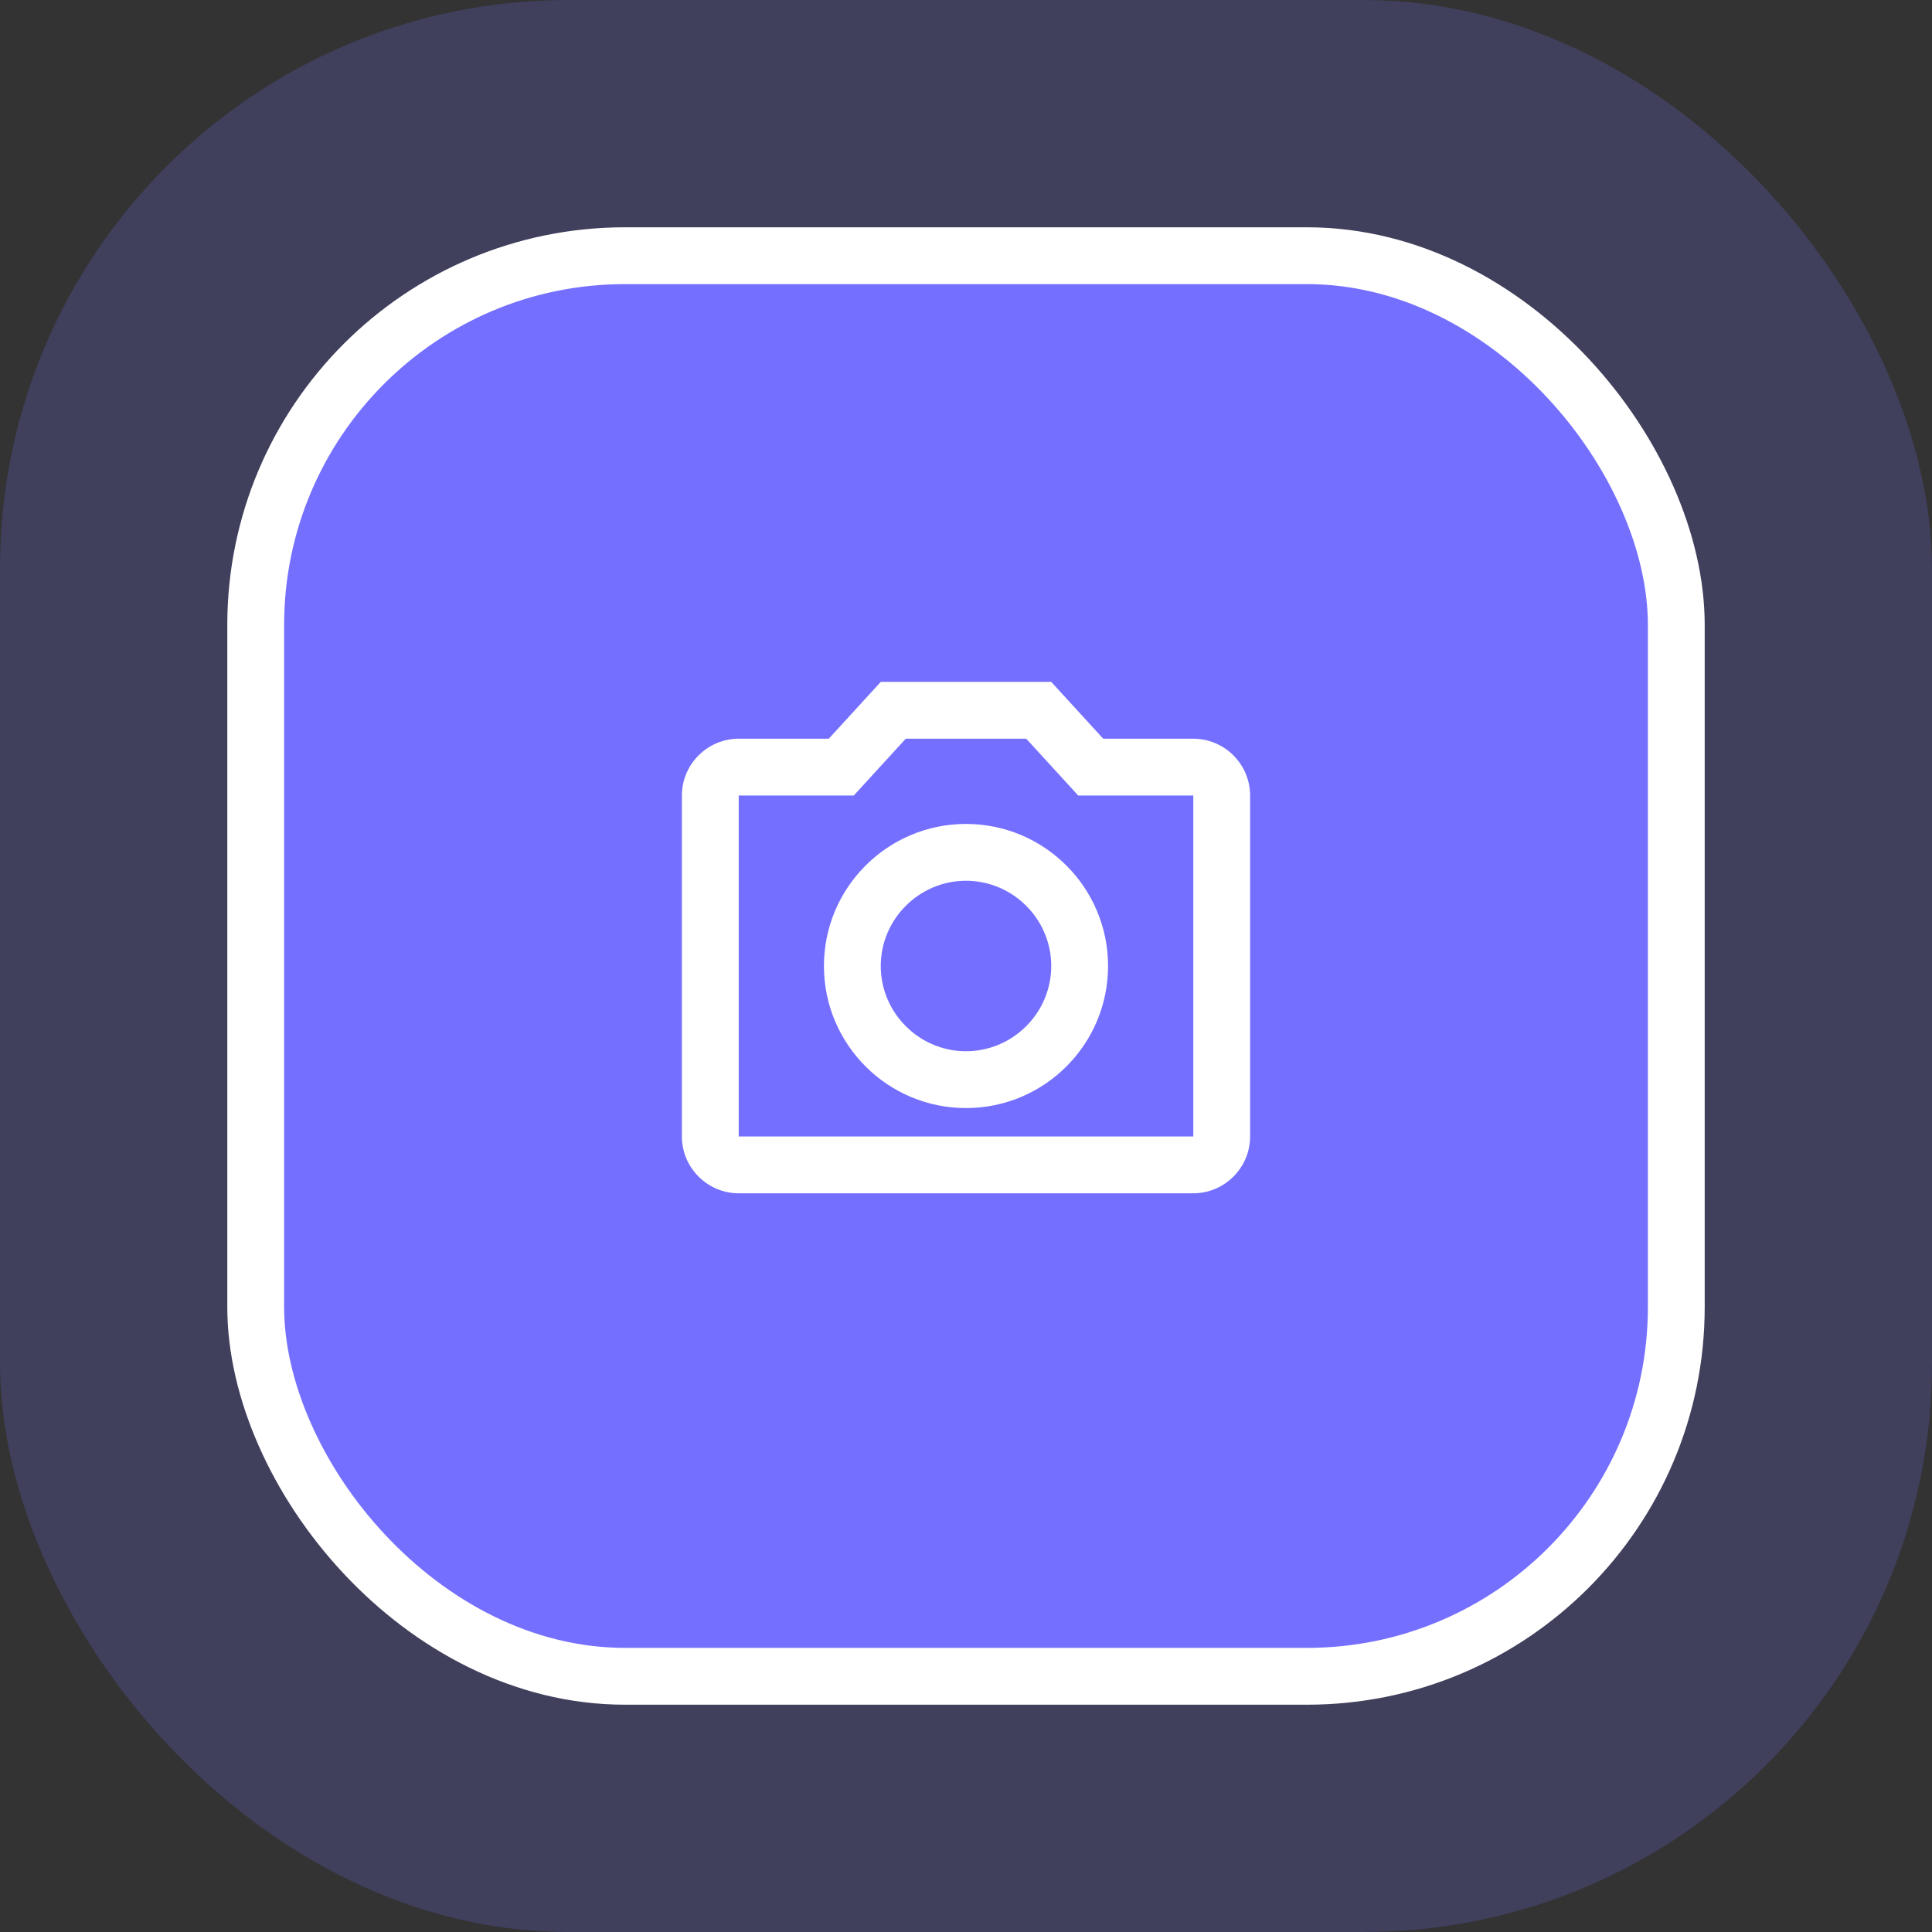
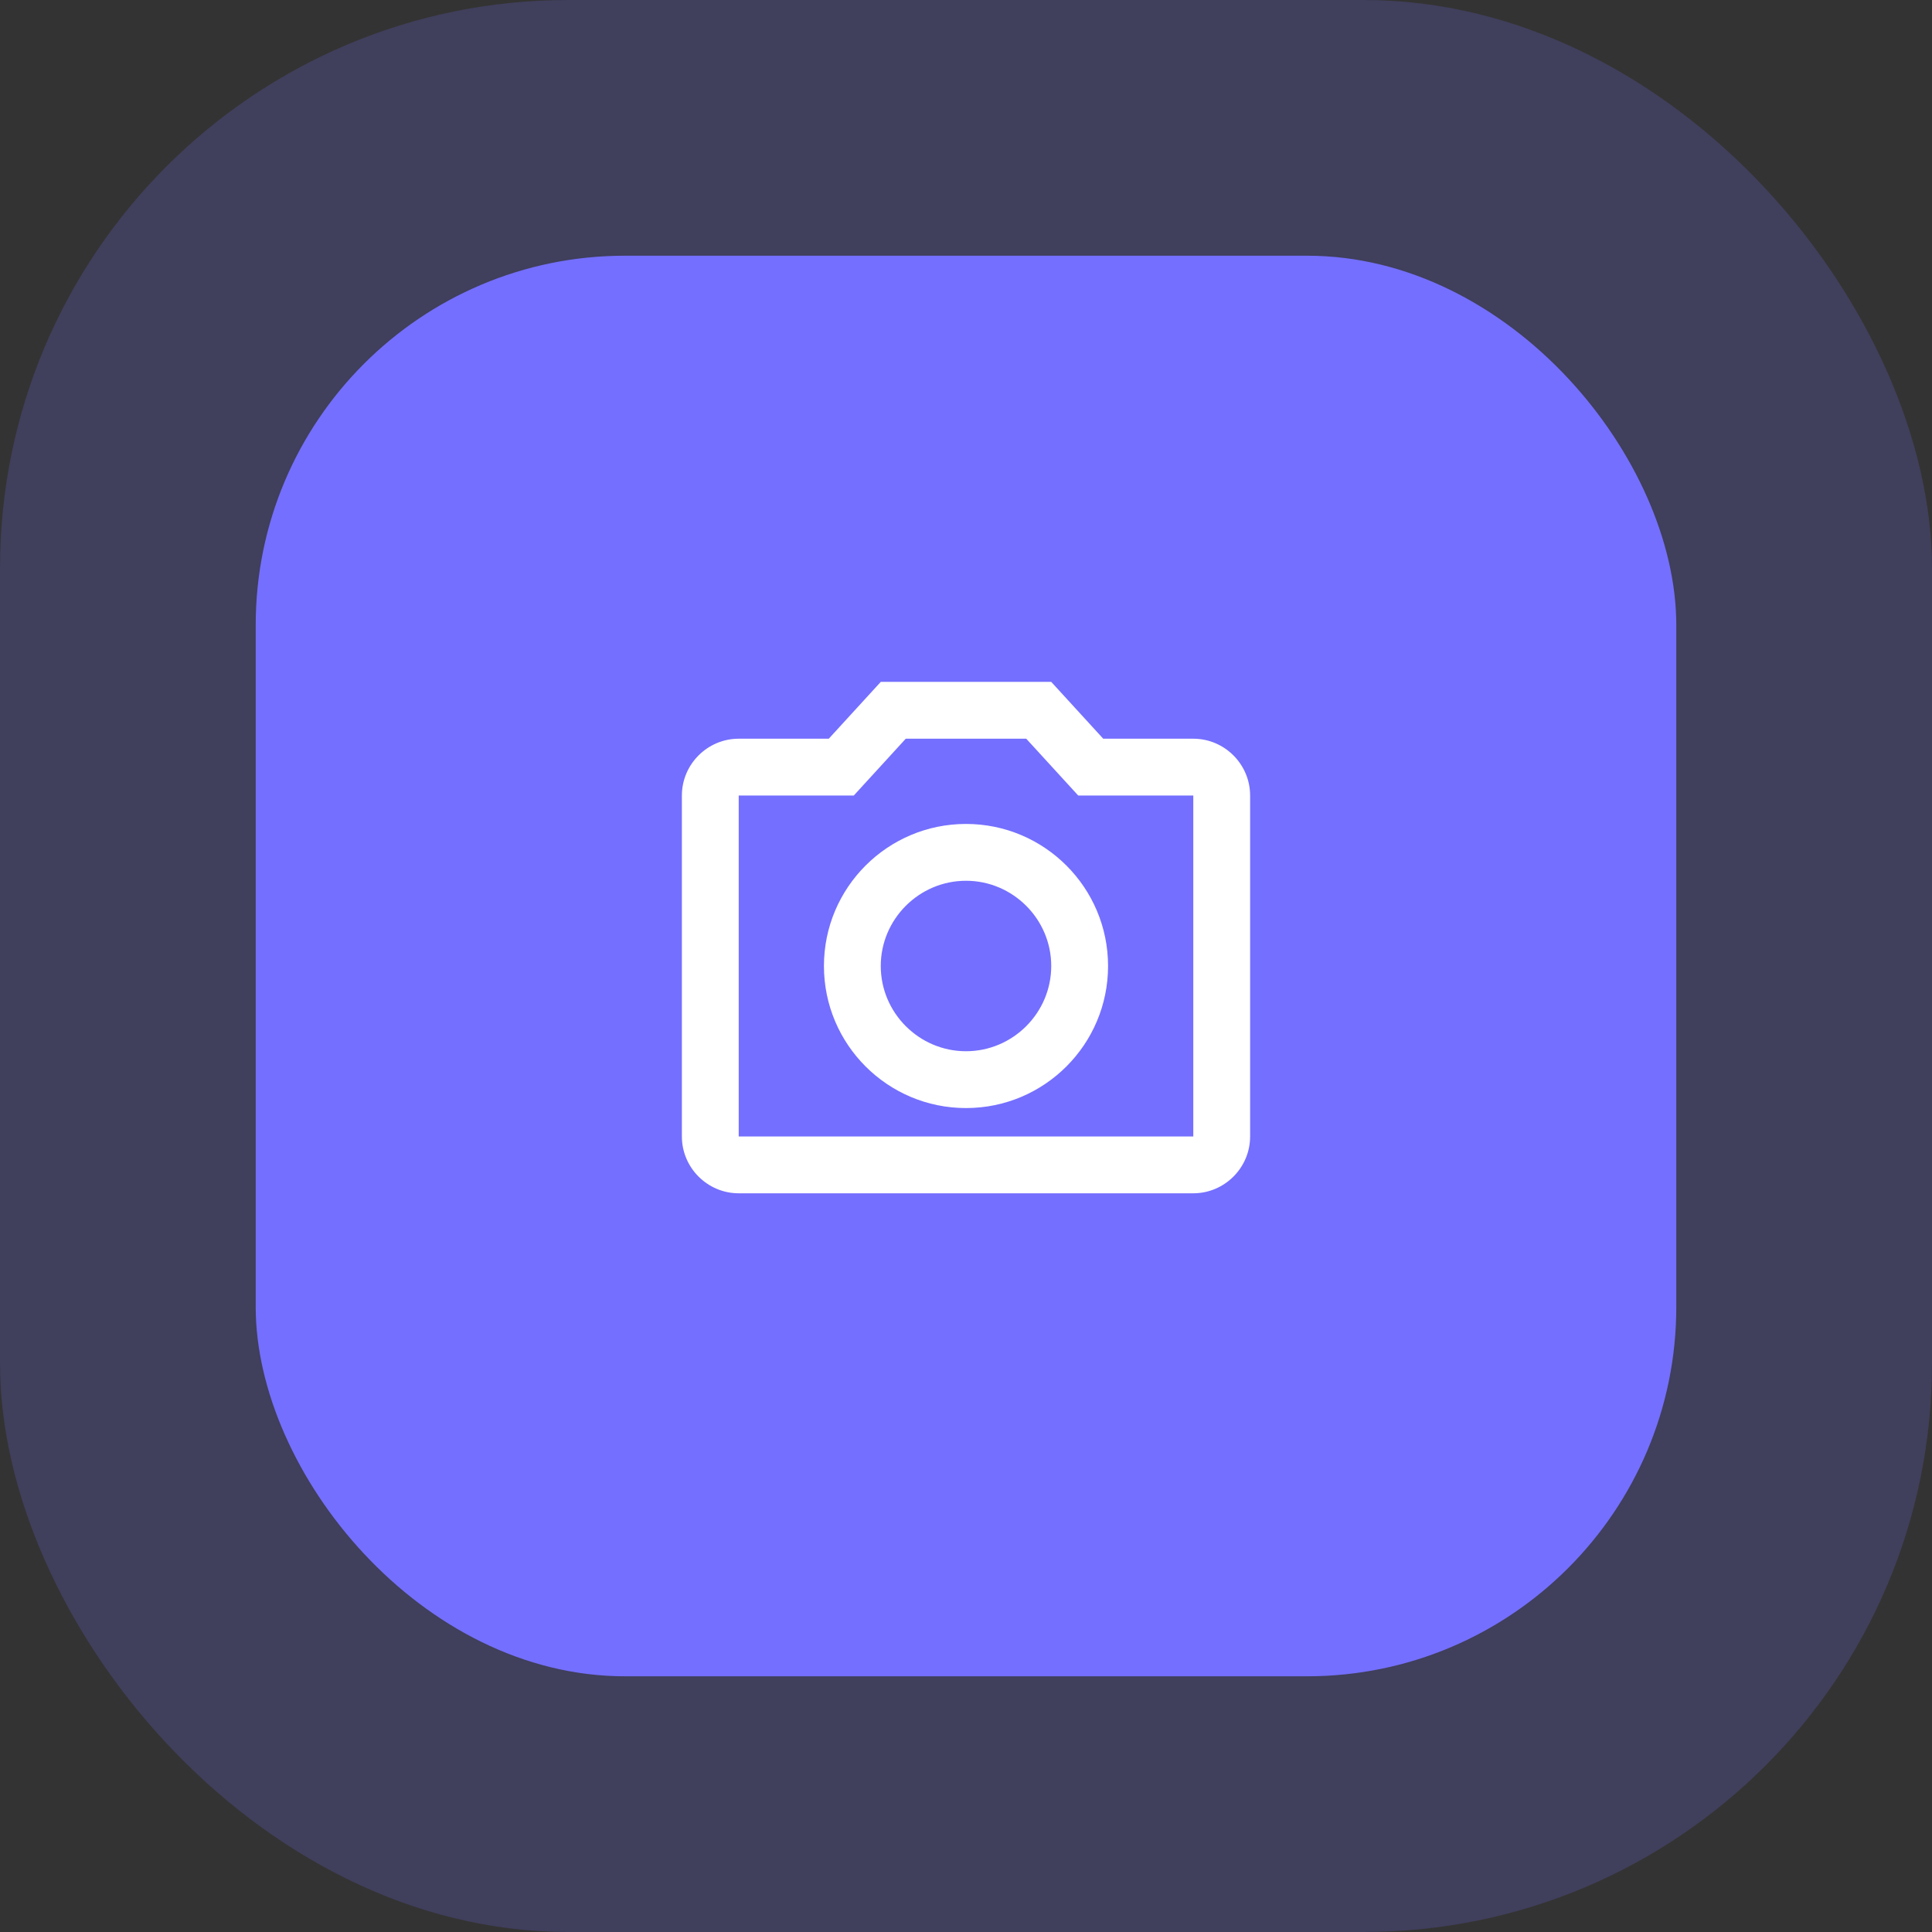
<svg xmlns="http://www.w3.org/2000/svg" width="68" height="68" viewBox="0 0 68 68" fill="none">
  <rect x="0" y="0" width="68" height="68" fill="#333333" stroke="none" />
  <rect width="68" height="68" rx="20" fill="#746FFF" fill-opacity="0.2" />
  <rect x="9" y="9" width="50" height="50" rx="13" fill="#746FFF" />
-   <rect x="9" y="9" width="50" height="50" rx="13" stroke="white" stroke-width="2" />
  <path d="M36.12 26L37.95 28H42V40H26V28H30.05L31.88 26H36.12ZM37 24H31L29.17 26H26C24.9 26 24 26.9 24 28V40C24 41.1 24.9 42 26 42H42C43.1 42 44 41.1 44 40V28C44 26.9 43.1 26 42 26H38.83L37 24ZM34 31C35.65 31 37 32.35 37 34C37 35.65 35.65 37 34 37C32.35 37 31 35.65 31 34C31 32.35 32.35 31 34 31ZM34 29C31.24 29 29 31.24 29 34C29 36.76 31.24 39 34 39C36.76 39 39 36.76 39 34C39 31.24 36.76 29 34 29Z" fill="white" />
</svg>